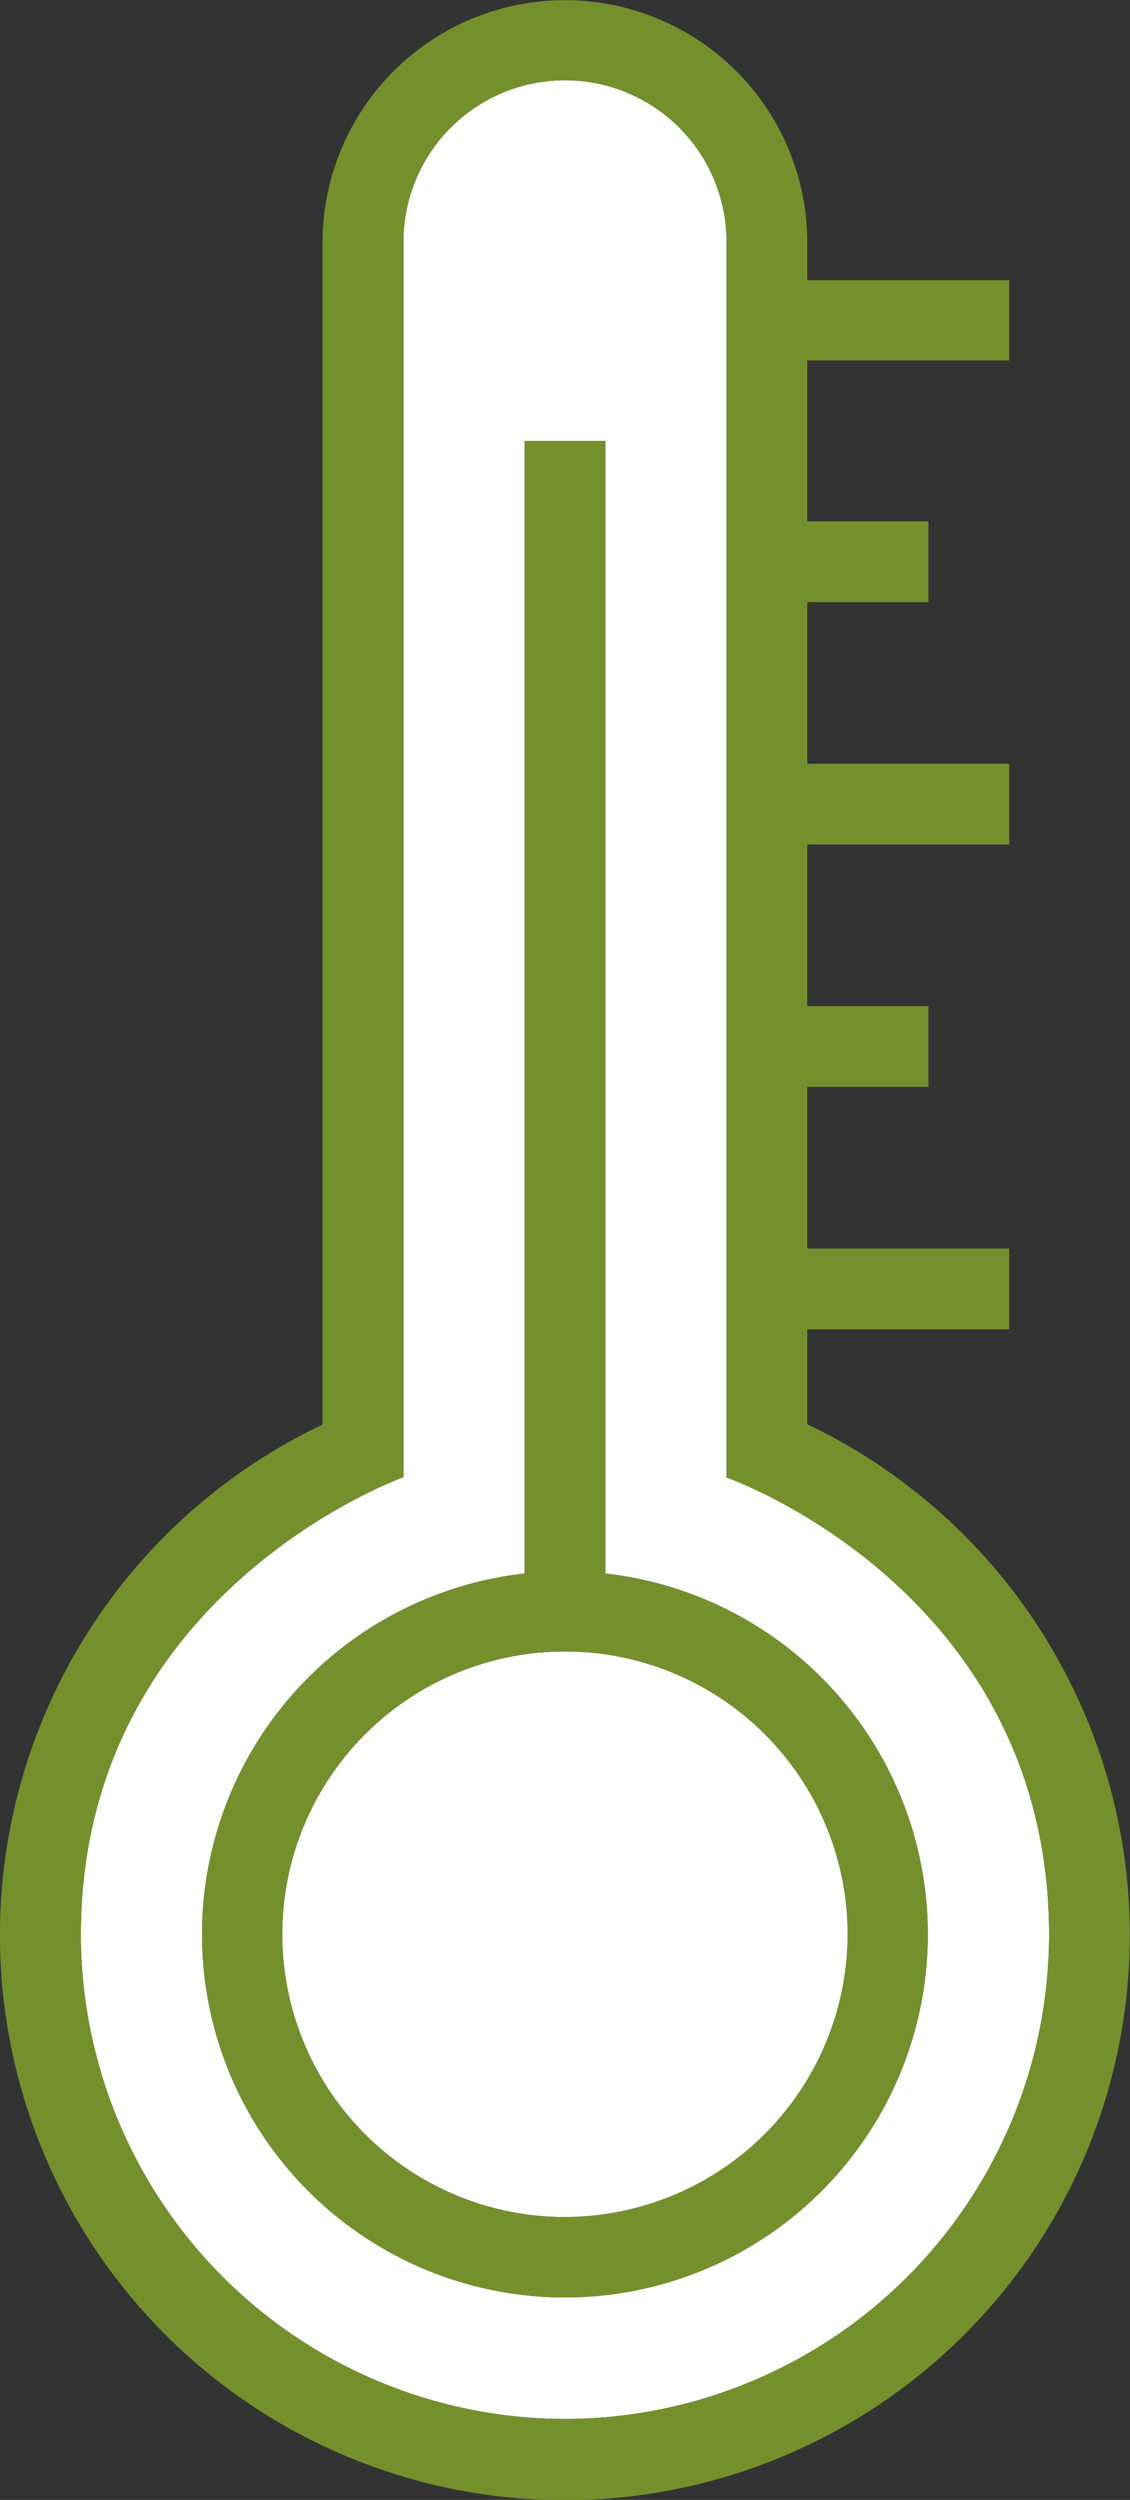
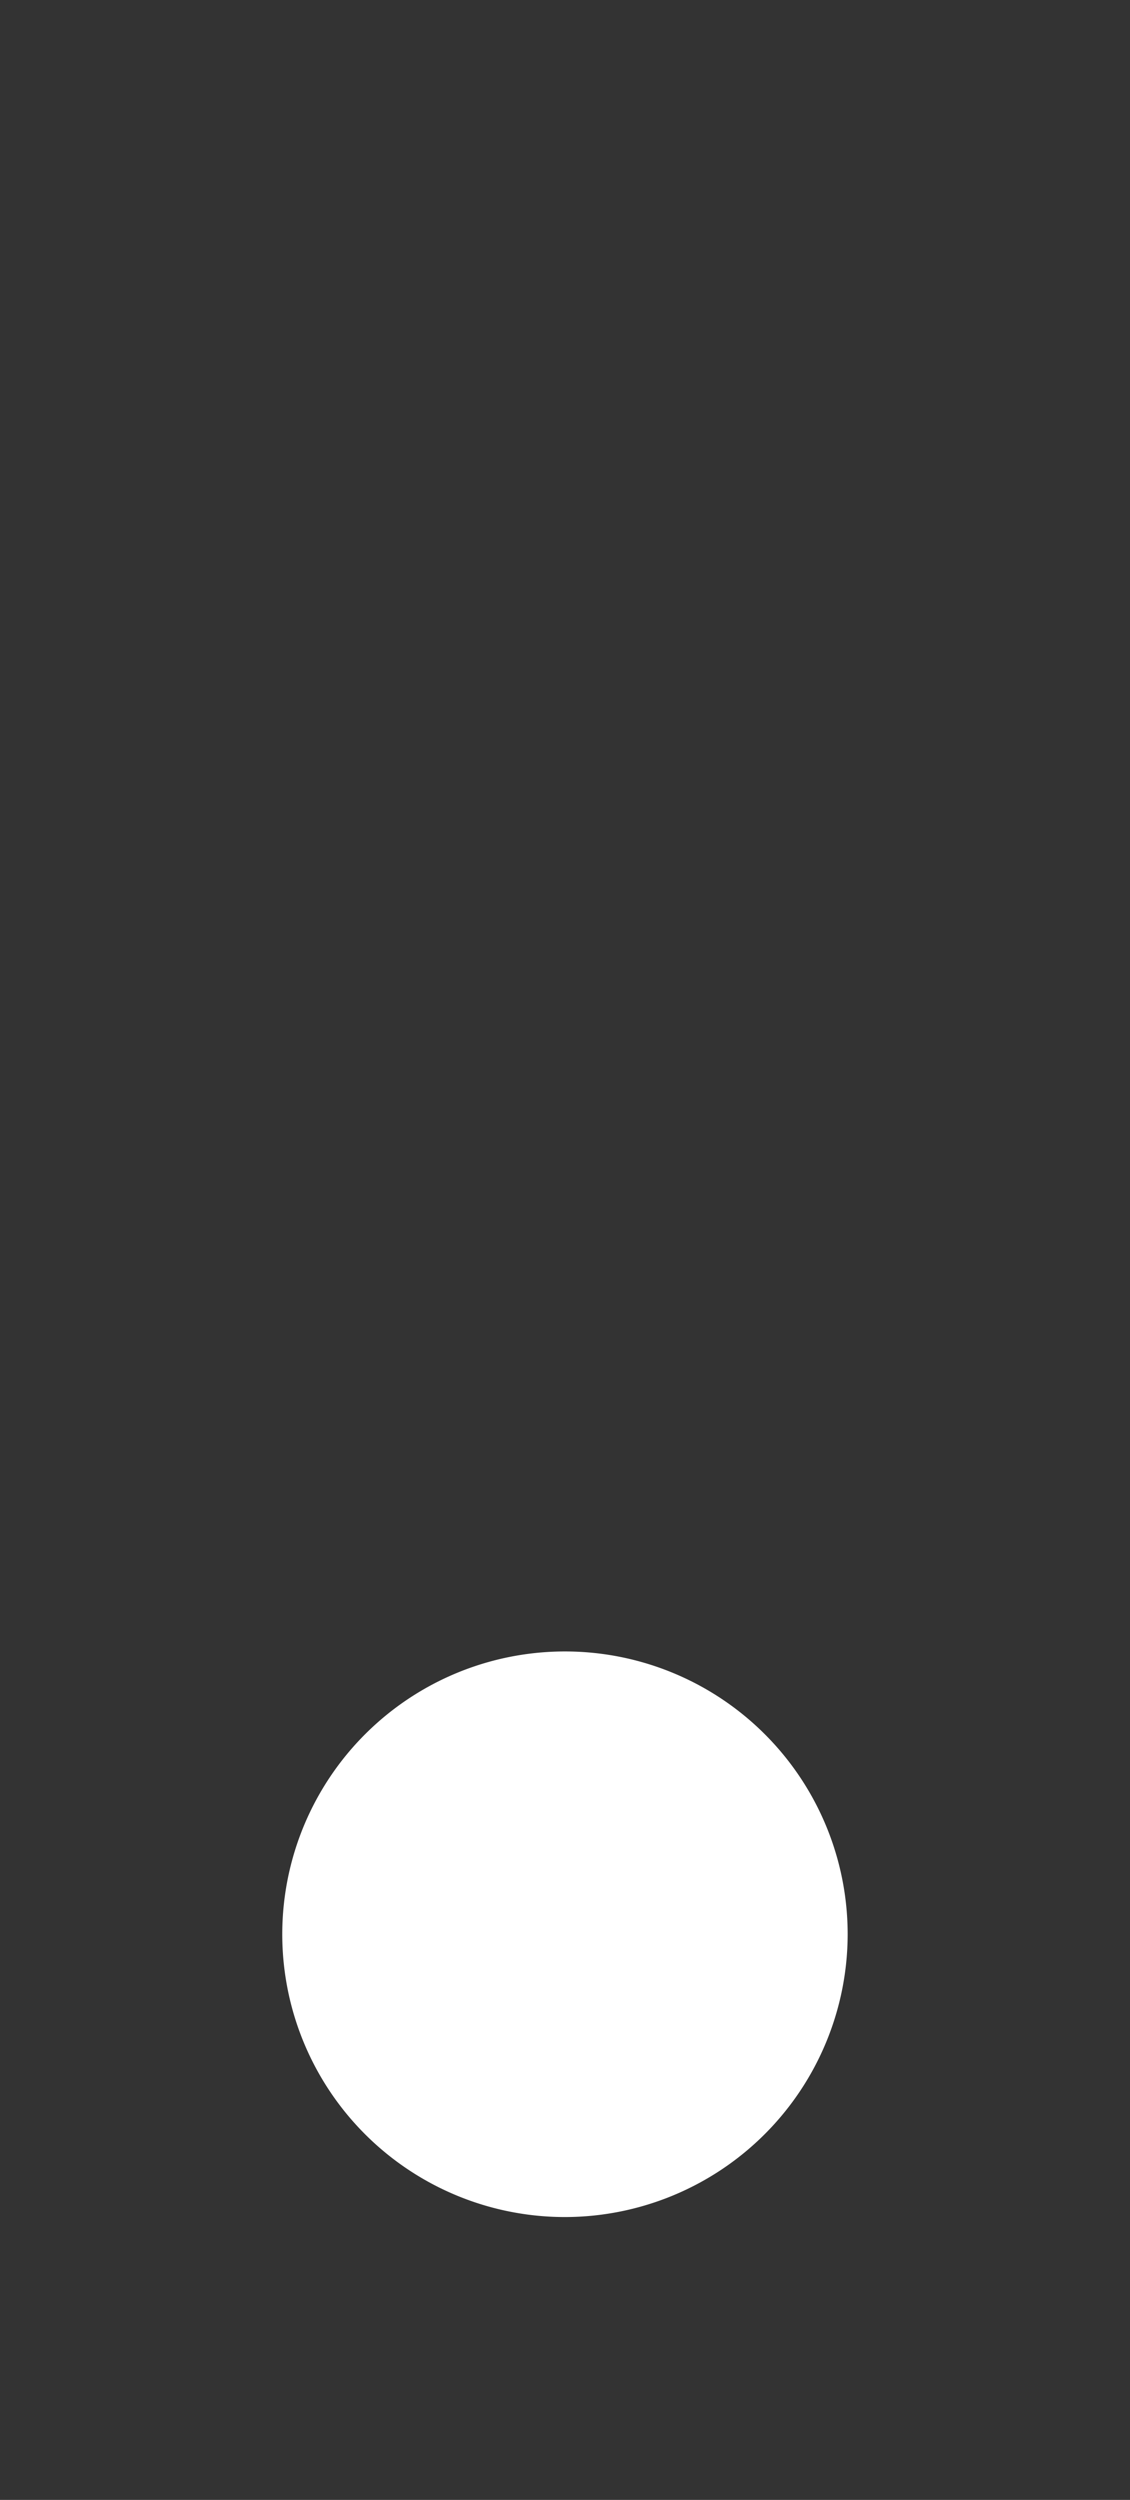
<svg xmlns="http://www.w3.org/2000/svg" width="31.618" height="69.924" viewBox="0 0 31.618 69.924">
  <rect x="0" y="0" width="31.618" height="69.924" fill="#333333" stroke="none" />
  <g id="Group_1998" data-name="Group 1998" transform="translate(100.898 -95.118)">
    <path id="Path_1889" data-name="Path 1889" d="M-85.089,141.31A7.91,7.91,0,0,0-93,149.22a7.909,7.909,0,0,0,7.91,7.91v0a7.919,7.919,0,0,0,7.91-7.907A7.91,7.91,0,0,0-85.089,141.31Z" fill="#fff" />
-     <path id="Path_1890" data-name="Path 1890" d="M-80.57,136.444V101.816a4.519,4.519,0,0,0-4.452-4.452,4.52,4.52,0,0,0-4.587,4.452v34.62s-9.026,3.209-9.026,12.8A13.561,13.561,0,0,0-85.09,162.777a13.558,13.558,0,0,0,13.546-13.533C-71.544,139.586-80.57,136.444-80.57,136.444Zm-3.389,22.872a10.156,10.156,0,0,1-11.223-8.963,10.156,10.156,0,0,1,8.963-11.223V107.451h2.26V139.13A10.157,10.157,0,0,1-75,148.093,10.156,10.156,0,0,1-83.959,159.316Z" fill="#fff" />
-     <path id="Path_1891" data-name="Path 1891" d="M-83.959,139.13V107.451h-2.26V139.13a10.156,10.156,0,0,0-8.963,11.223,10.156,10.156,0,0,0,11.223,8.963A10.156,10.156,0,0,0-75,148.093,10.157,10.157,0,0,0-83.959,139.13Zm-1.13,18v0A7.909,7.909,0,0,1-93,149.22a7.91,7.91,0,0,1,7.91-7.91,7.91,7.91,0,0,1,7.91,7.91A7.919,7.919,0,0,1-85.089,157.127Z" fill="#74902c" />
-     <path id="Path_1892" data-name="Path 1892" d="M-78.31,134.956V132.3h5.65v-2.26h-5.65v-4.52h3.39v-2.26h-3.39v-4.52h5.65v-2.26h-5.65v-4.52h3.39V109.7h-3.39v-4.5h5.65v-2.246h-5.65v-1.13a6.78,6.78,0,0,0-6.862-6.7,6.78,6.78,0,0,0-6.7,6.7v33.14a15.806,15.806,0,0,0-7.5,21.057,15.8,15.8,0,0,0,21.057,7.5,15.8,15.8,0,0,0,7.5-21.056A15.813,15.813,0,0,0-78.31,134.956Zm-6.78,27.821a13.561,13.561,0,0,1-13.545-13.541c0-9.591,9.026-12.8,9.026-12.8v-34.62a4.52,4.52,0,0,1,4.587-4.452,4.519,4.519,0,0,1,4.452,4.452v34.628s9.026,3.142,9.026,12.8A13.558,13.558,0,0,1-85.09,162.777Z" fill="#74902c" />
  </g>
</svg>